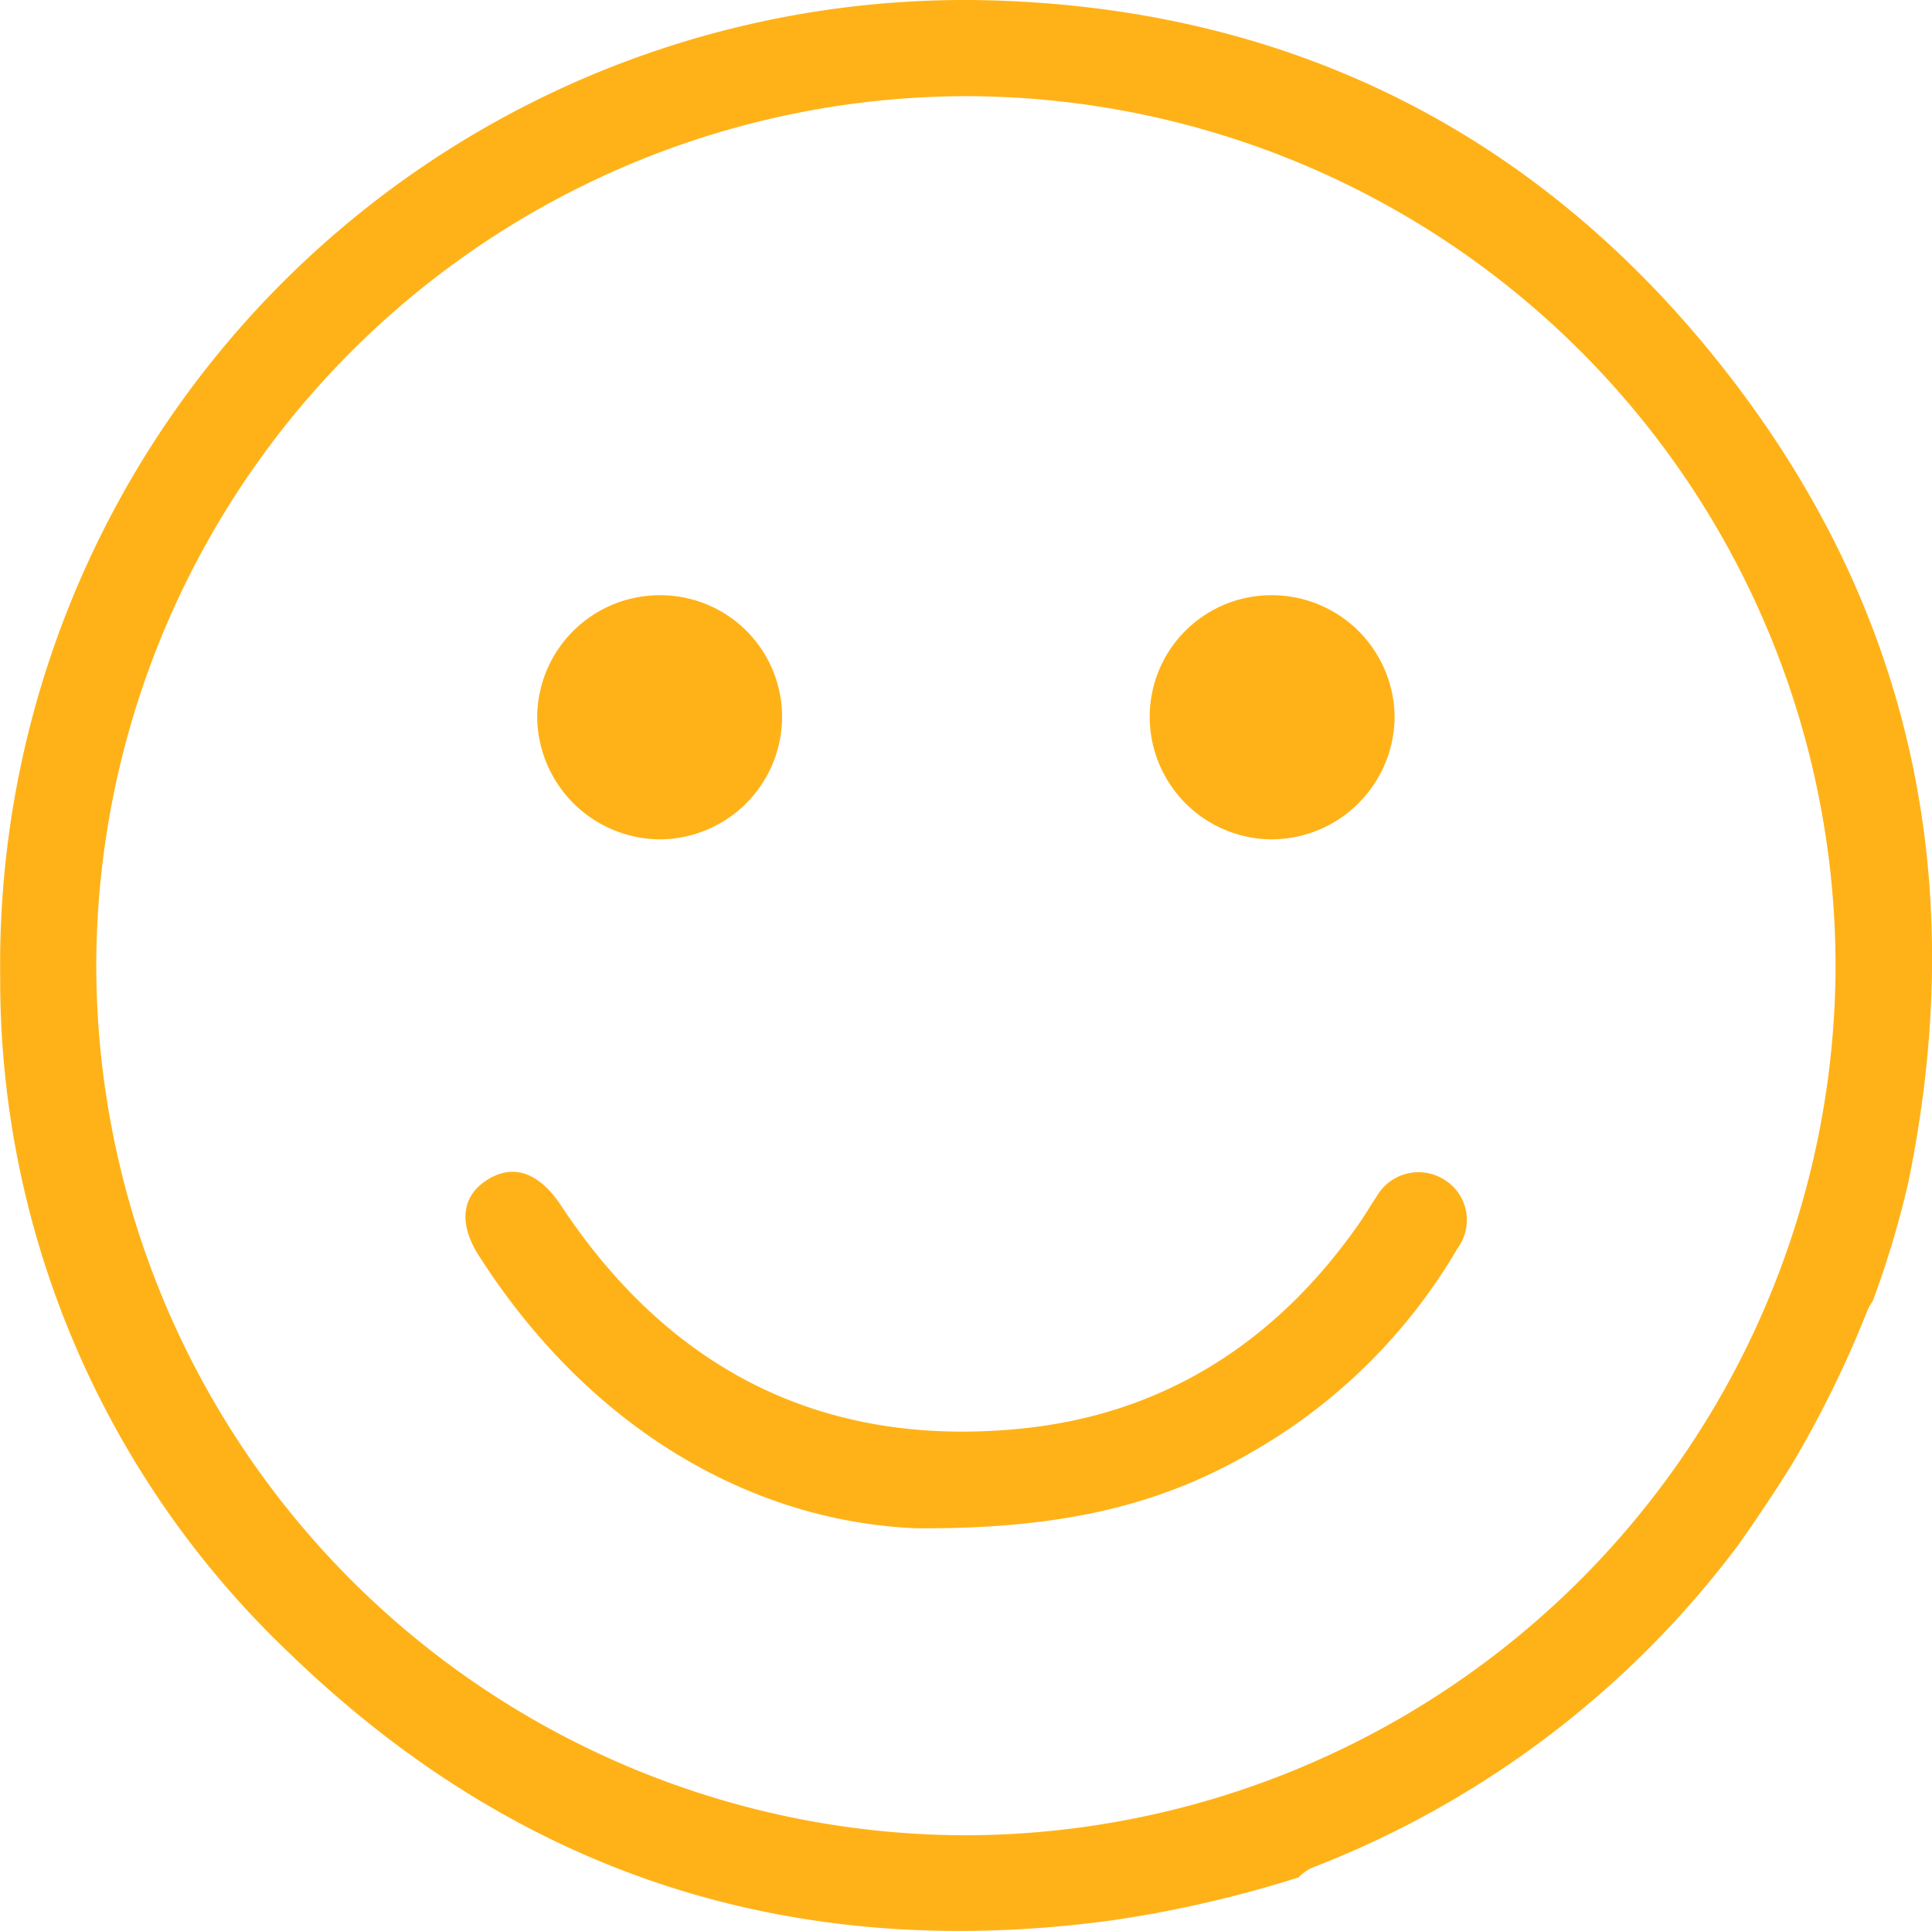
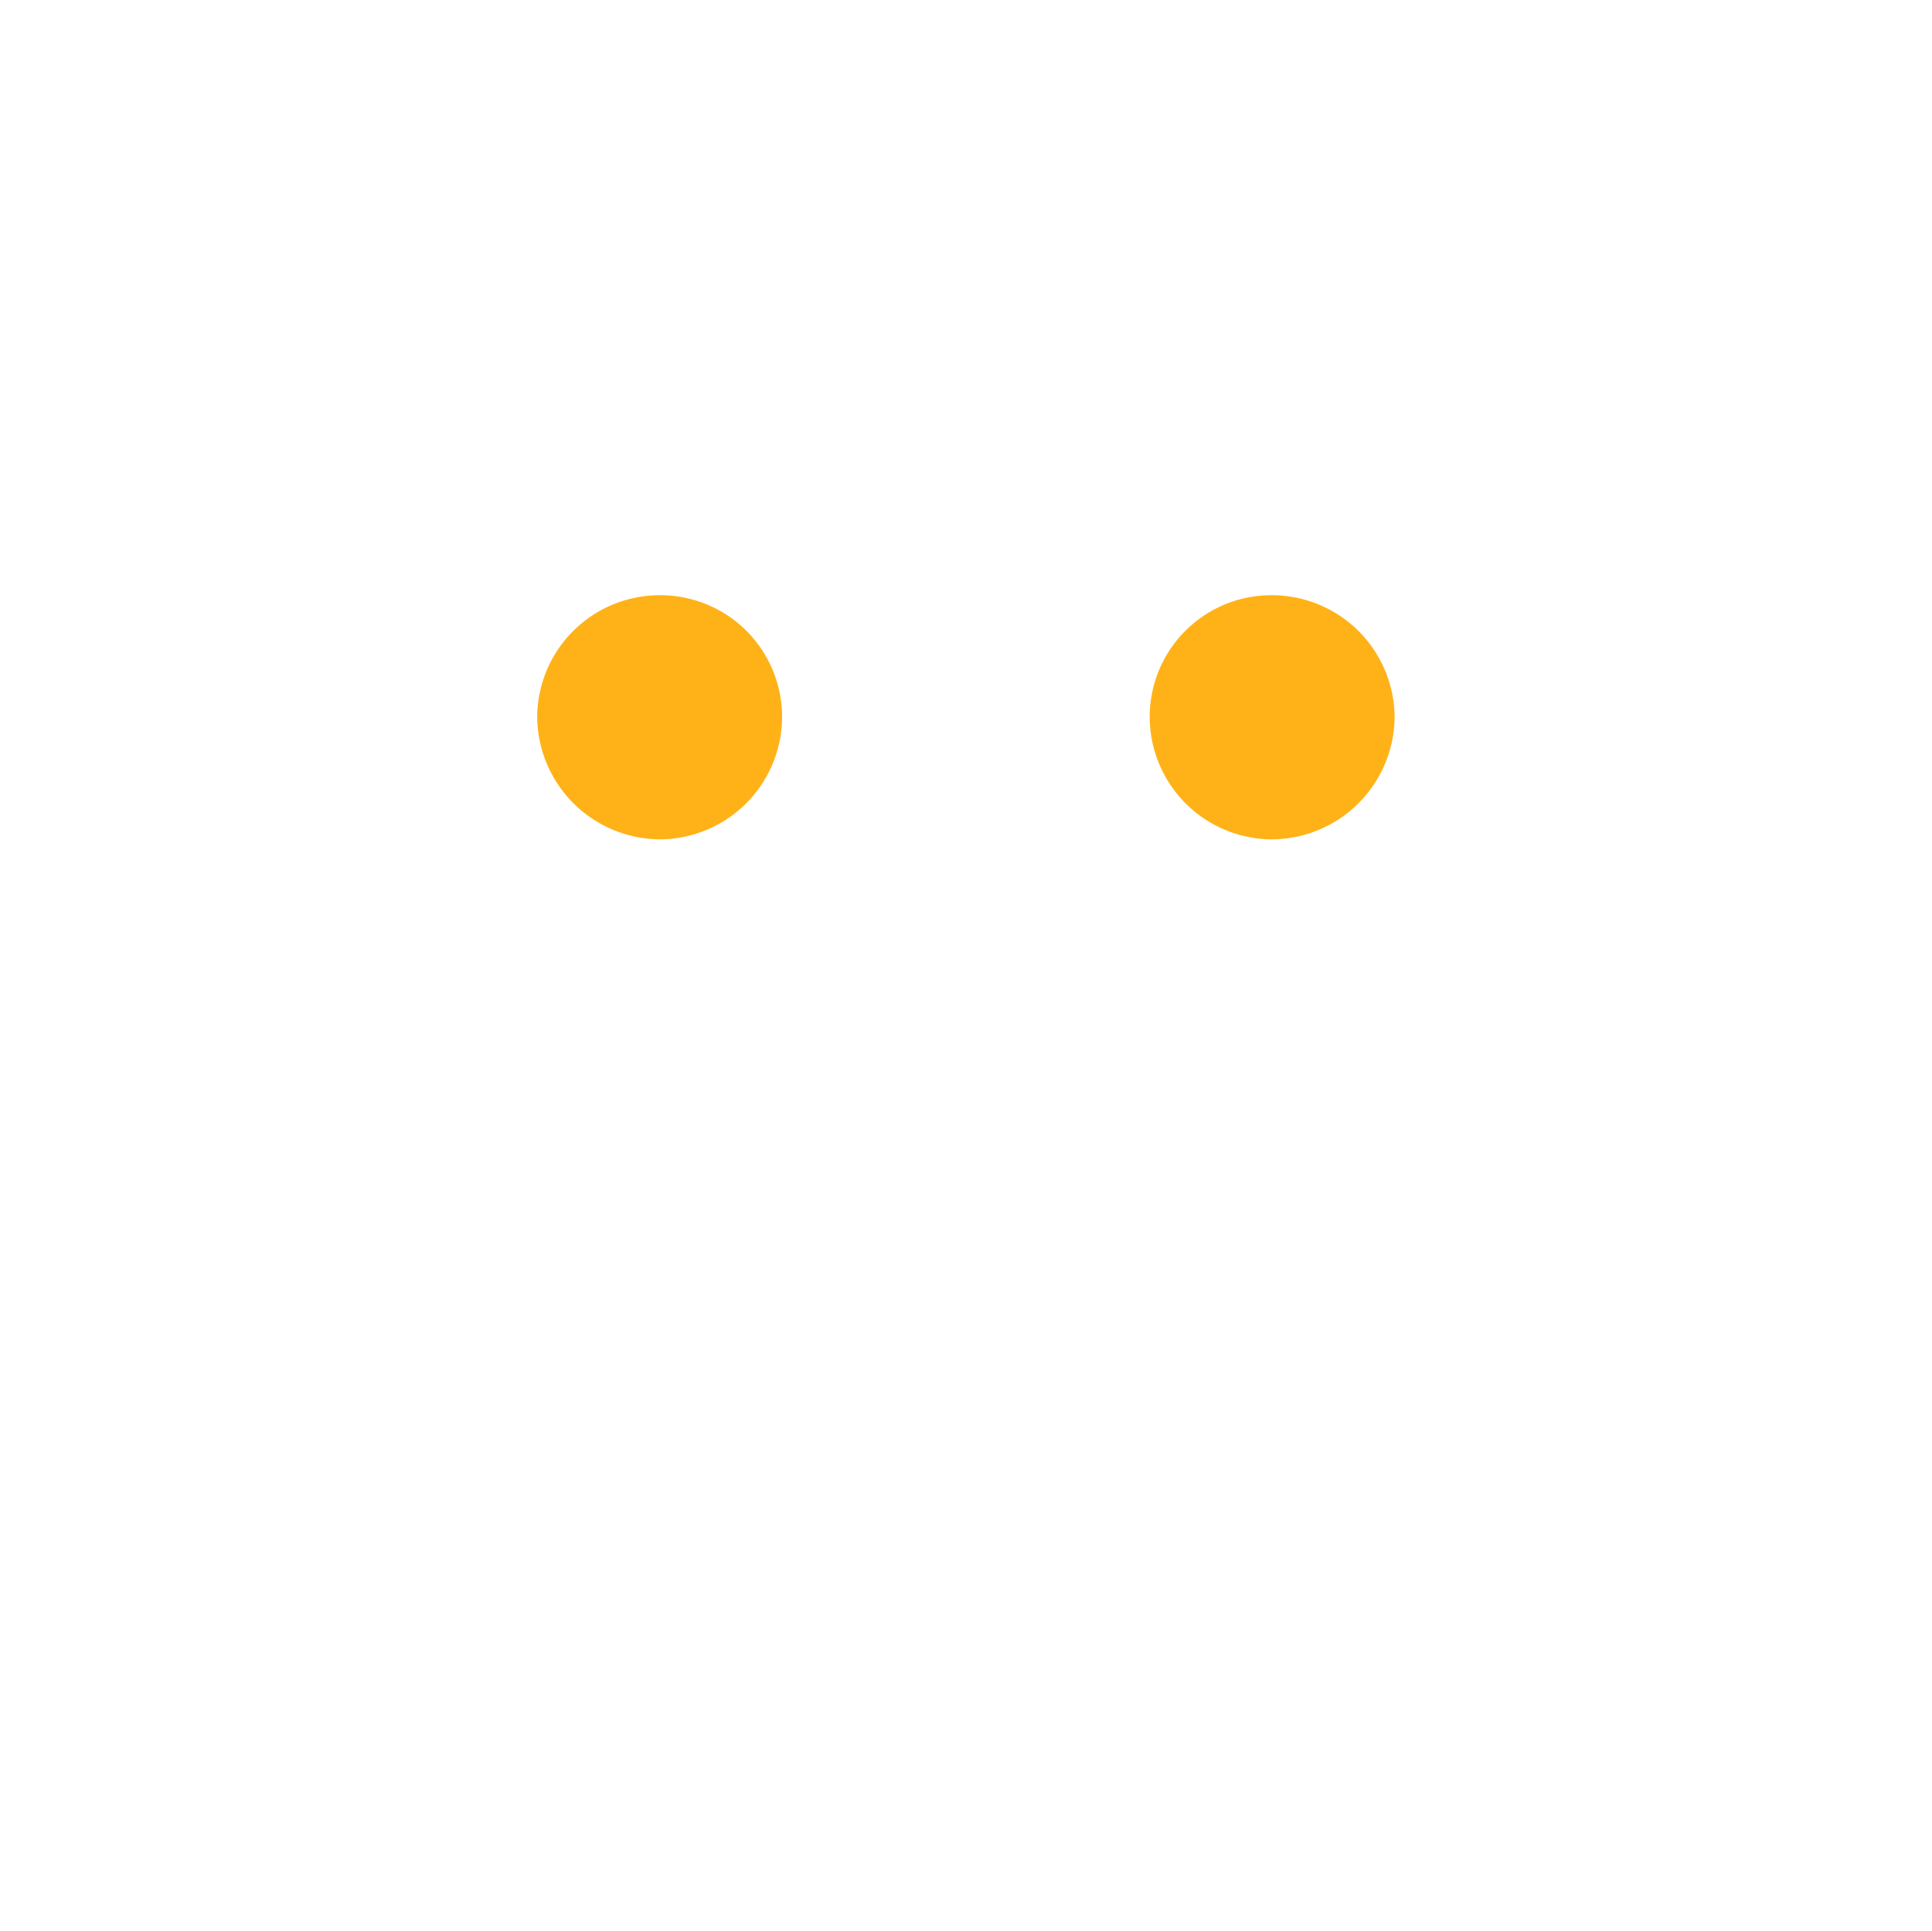
<svg xmlns="http://www.w3.org/2000/svg" width="92.121" height="92.081" viewBox="0 0 92.121 92.081">
  <g transform="translate(1156.703 -1699.299)">
-     <path d="M-1038.862,1958.857c-7.64-.31-15.451-4.536-20.865-13.01-.982-1.537-.8-2.855.417-3.613,1.261-.786,2.478-.326,3.522,1.252,5.212,7.876,12.554,11.565,21.943,10.616,6.812-.688,12.165-4.145,16.091-9.77.285-.408.536-.841.816-1.253a2.3,2.3,0,0,1,3.278-.828,2.256,2.256,0,0,1,.619,3.232,26.709,26.709,0,0,1-9.463,9.532C-1026.811,1957.59-1031.48,1958.91-1038.862,1958.857Z" transform="translate(-74.15 -186.679)" fill="#ffb218" />
    <path d="M-1039.665,1834.151a5.887,5.887,0,0,1-5.852-5.855,5.842,5.842,0,0,1,5.9-5.786,5.8,5.8,0,0,1,5.777,5.778A5.852,5.852,0,0,1-1039.665,1834.151Z" transform="translate(-85.572 -94.826)" fill="#ffb218" />
    <path d="M-913.006,1834.148a5.85,5.85,0,0,1-5.737-5.833,5.8,5.8,0,0,1,5.861-5.809,5.852,5.852,0,0,1,5.816,5.875A5.881,5.881,0,0,1-913.006,1834.148Z" transform="translate(-183.14 -94.823)" fill="#ffb218" />
-     <path d="M-1103.681,1790.875a56.211,56.211,0,0,0,8.9-2.05h0a2.1,2.1,0,0,1,.664-.467,46.158,46.158,0,0,0,20.269-15.343c.889-1.256,1.743-2.529,2.532-3.794a51.3,51.3,0,0,0,3.629-7.364,2.268,2.268,0,0,1,.278-.509,45.322,45.322,0,0,0,1.707-5.709h0c2.863-13.988.314-26.81-8.324-38.132-8.665-11.356-20.337-17.541-34.6-18.161a45.989,45.989,0,0,0-48.068,46.536,44.259,44.259,0,0,0,13.79,32.251C-1131.809,1788.877-1118.627,1792.9-1103.681,1790.875Zm-48.431-45.759a41.546,41.546,0,0,1,41.582-41.231,41.517,41.517,0,0,1,41.347,41.927,41.567,41.567,0,0,1-41.47,41.006A41.524,41.524,0,0,1-1152.112,1745.115Z" fill="#ffb218" />
  </g>
</svg>